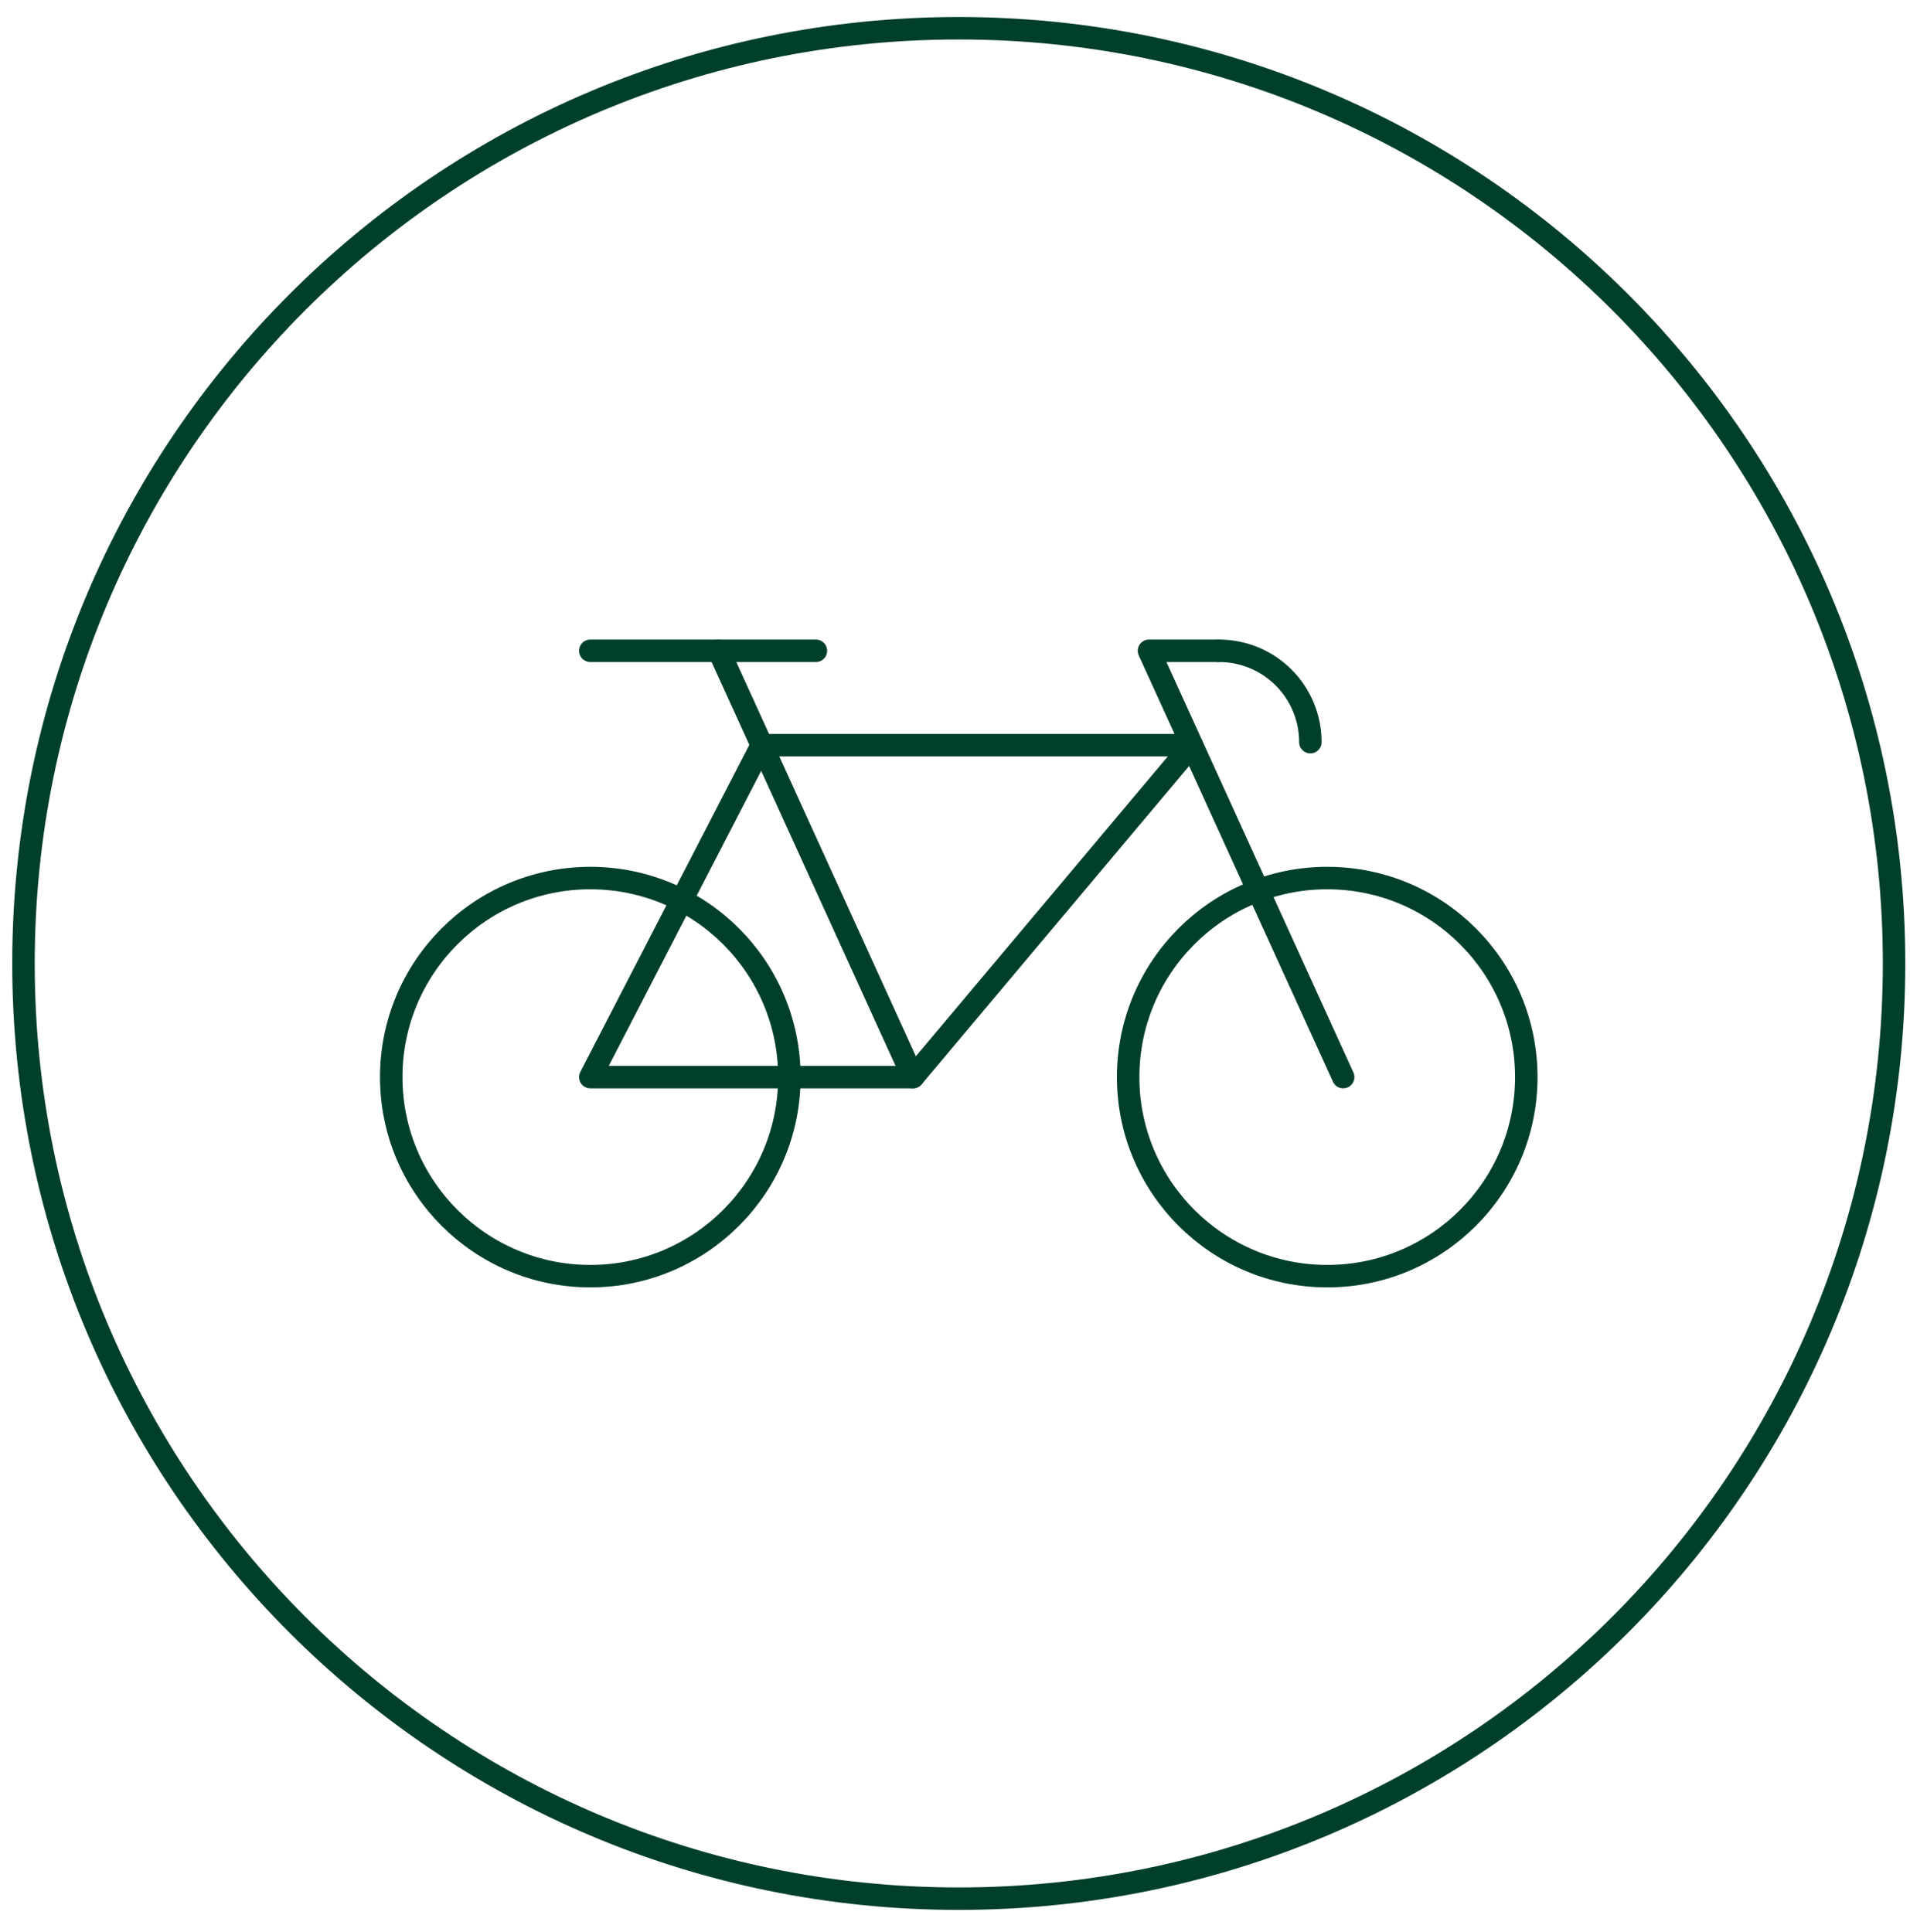
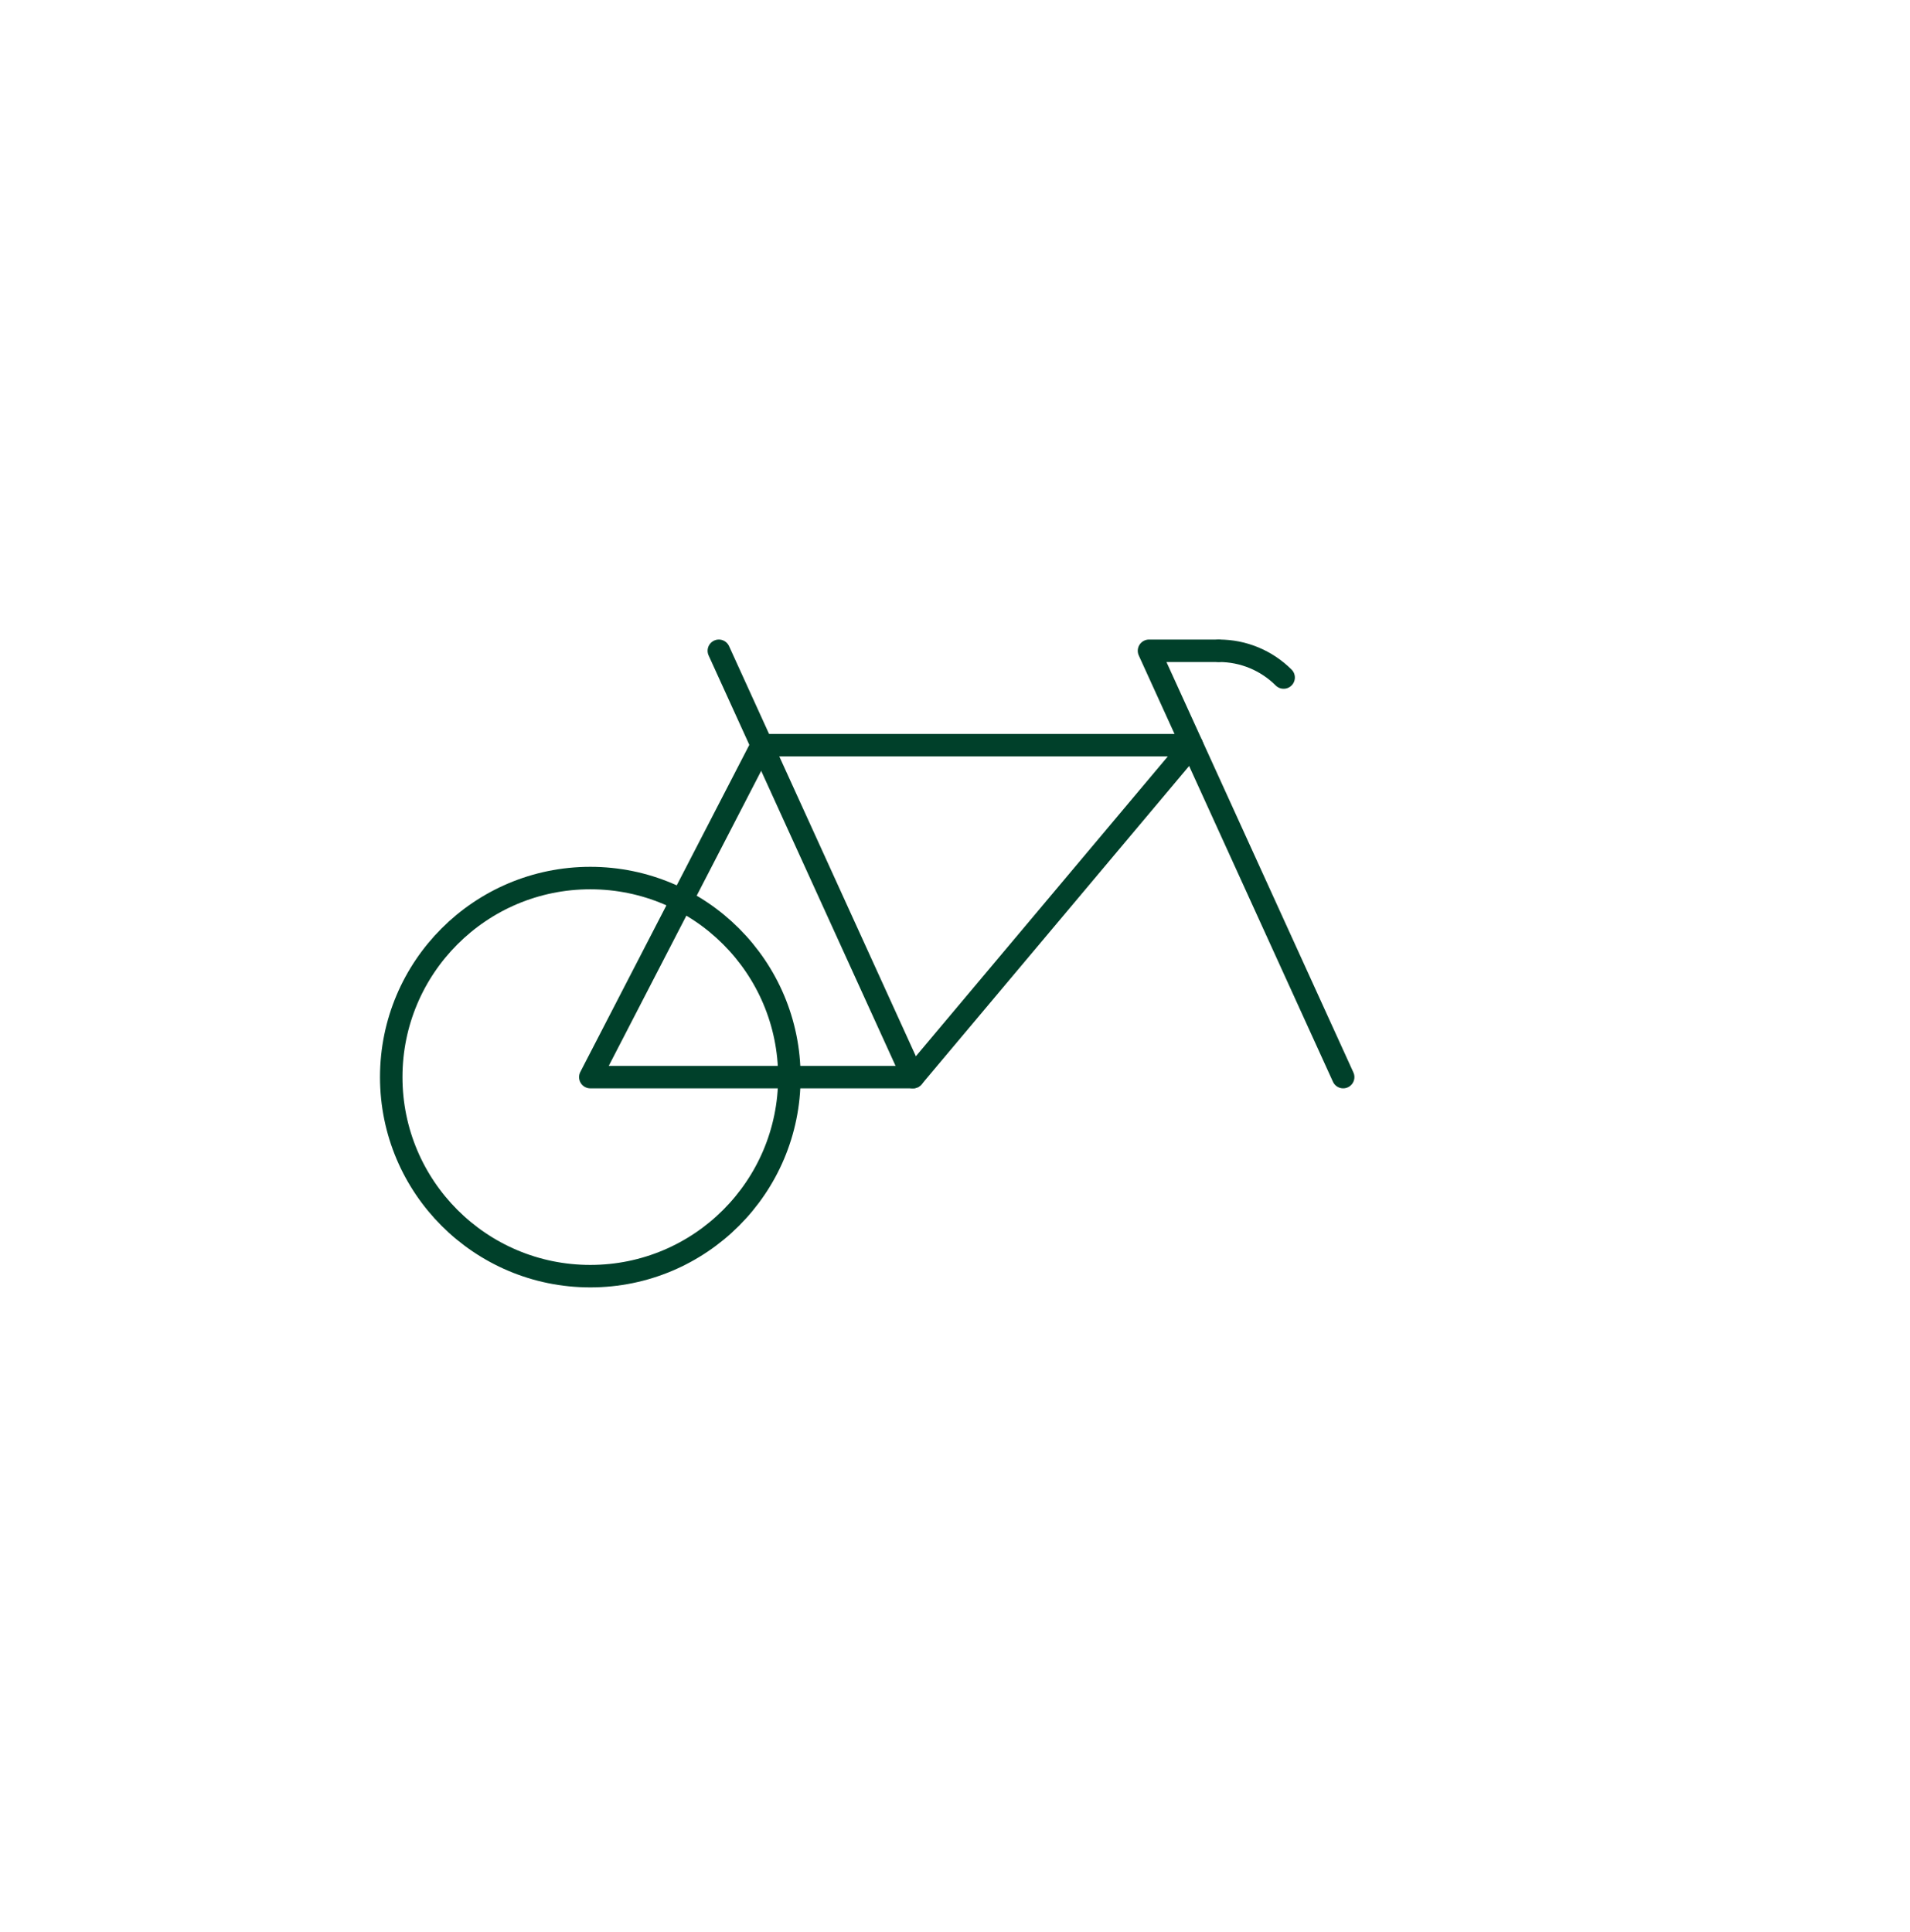
<svg xmlns="http://www.w3.org/2000/svg" width="85" height="86" viewBox="0 0 85 86" fill="none">
-   <path d="M59.066 56.797C63.958 56.797 67.924 52.831 67.924 47.938C67.924 43.045 63.958 39.079 59.066 39.079C54.173 39.079 50.206 43.045 50.206 47.938C50.206 52.831 54.173 56.797 59.066 56.797Z" stroke="#00402A" stroke-linecap="round" stroke-linejoin="round" />
  <path d="M26.27 56.797C31.162 56.797 35.129 52.831 35.129 47.938C35.129 43.045 31.162 39.079 26.27 39.079C21.377 39.079 17.411 43.045 17.411 47.938C17.411 52.831 21.377 56.797 26.27 56.797Z" stroke="#00402A" stroke-linecap="round" stroke-linejoin="round" />
  <path d="M26.27 47.938H40.632L53.045 33.164H33.903L26.27 47.938Z" stroke="#00402A" stroke-linecap="round" stroke-linejoin="round" />
  <path d="M40.632 47.938L31.99 28.964" stroke="#00402A" stroke-linecap="round" stroke-linejoin="round" />
-   <path d="M26.27 28.964H36.31" stroke="#00402A" stroke-linecap="round" stroke-linejoin="round" />
  <path d="M59.775 47.938L51.133 28.964H54.208" stroke="#00402A" stroke-linecap="round" stroke-linejoin="round" />
-   <path d="M54.251 28.964C55.329 28.964 56.362 29.392 57.125 30.154C57.887 30.917 58.315 31.951 58.315 33.029" stroke="#00402A" stroke-linecap="round" stroke-linejoin="round" />
-   <path d="M42.668 84.503C65.656 84.503 84.291 65.868 84.291 42.88C84.291 19.892 65.656 1.257 42.668 1.257C19.68 1.257 1.045 19.892 1.045 42.88C1.045 65.868 19.68 84.503 42.668 84.503Z" stroke="#00402A" stroke-linecap="round" stroke-linejoin="round" />
+   <path d="M54.251 28.964C55.329 28.964 56.362 29.392 57.125 30.154" stroke="#00402A" stroke-linecap="round" stroke-linejoin="round" />
</svg>